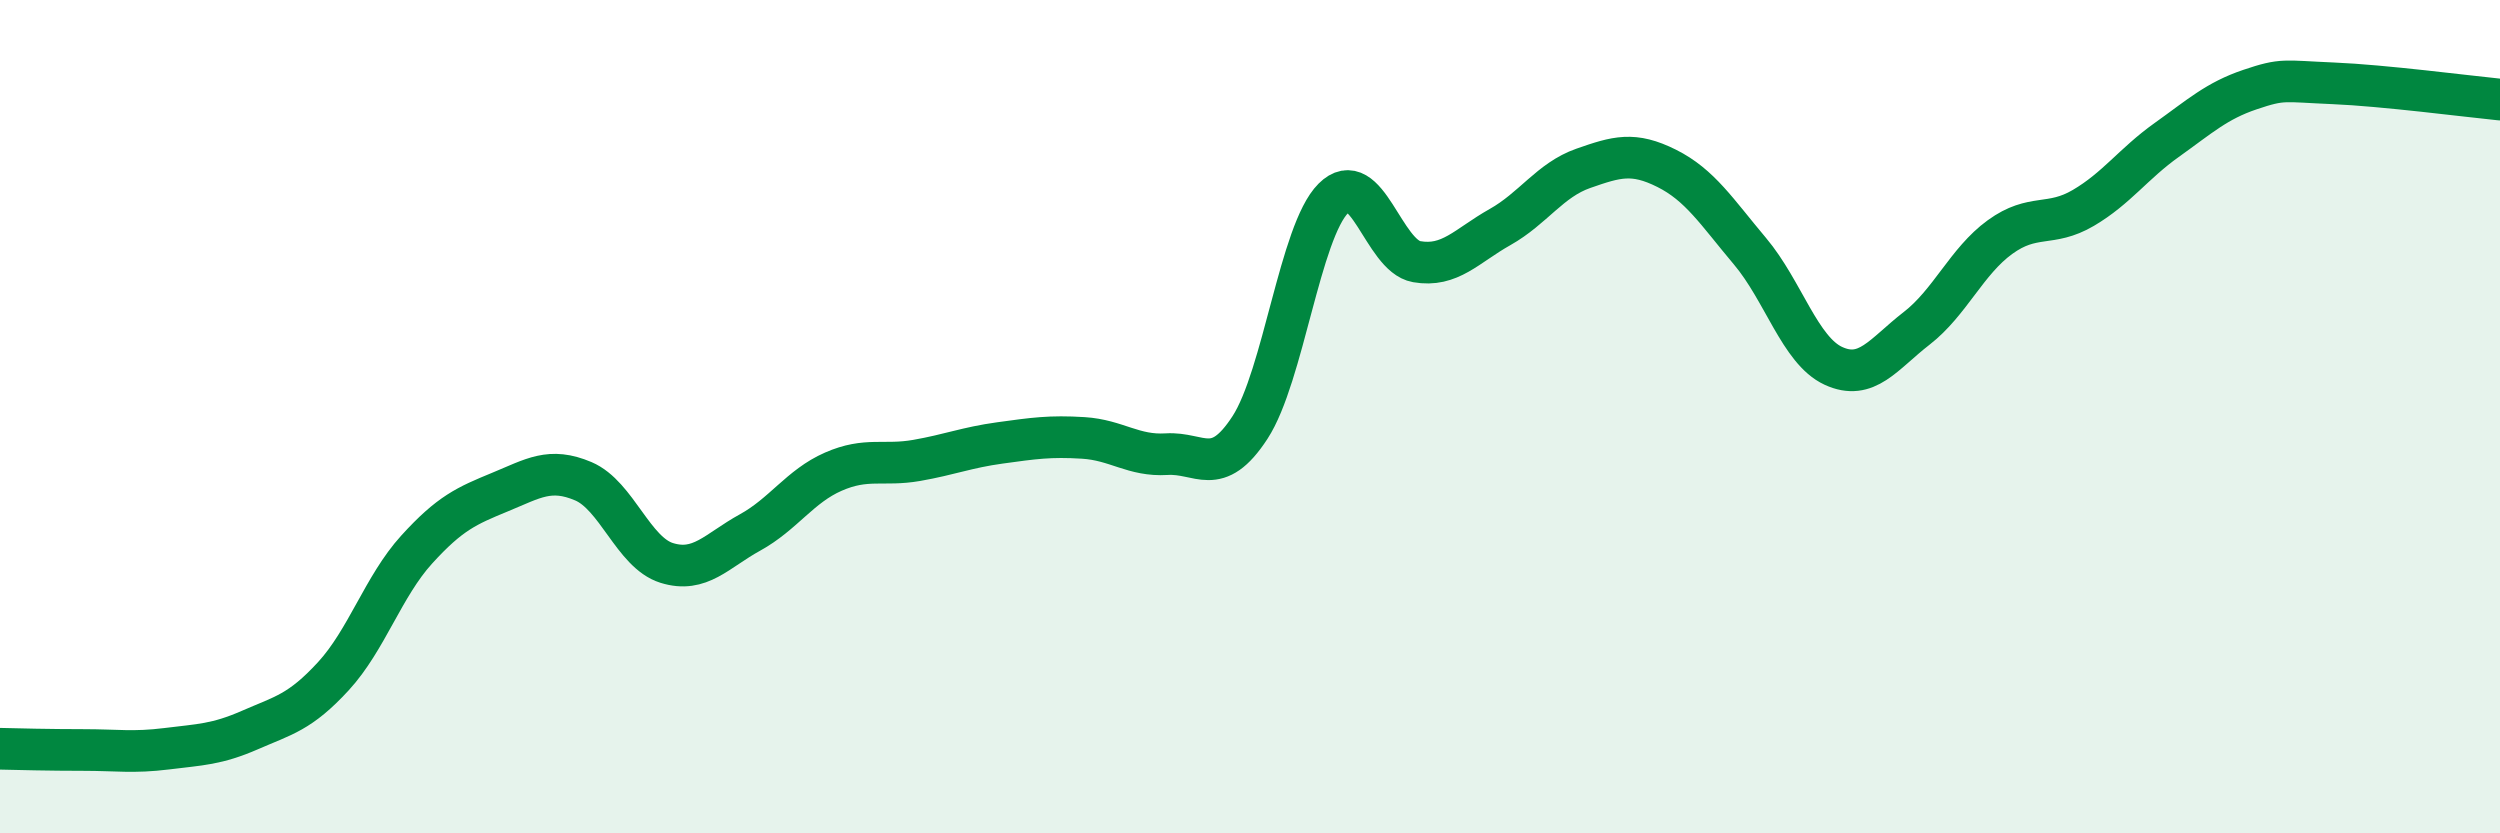
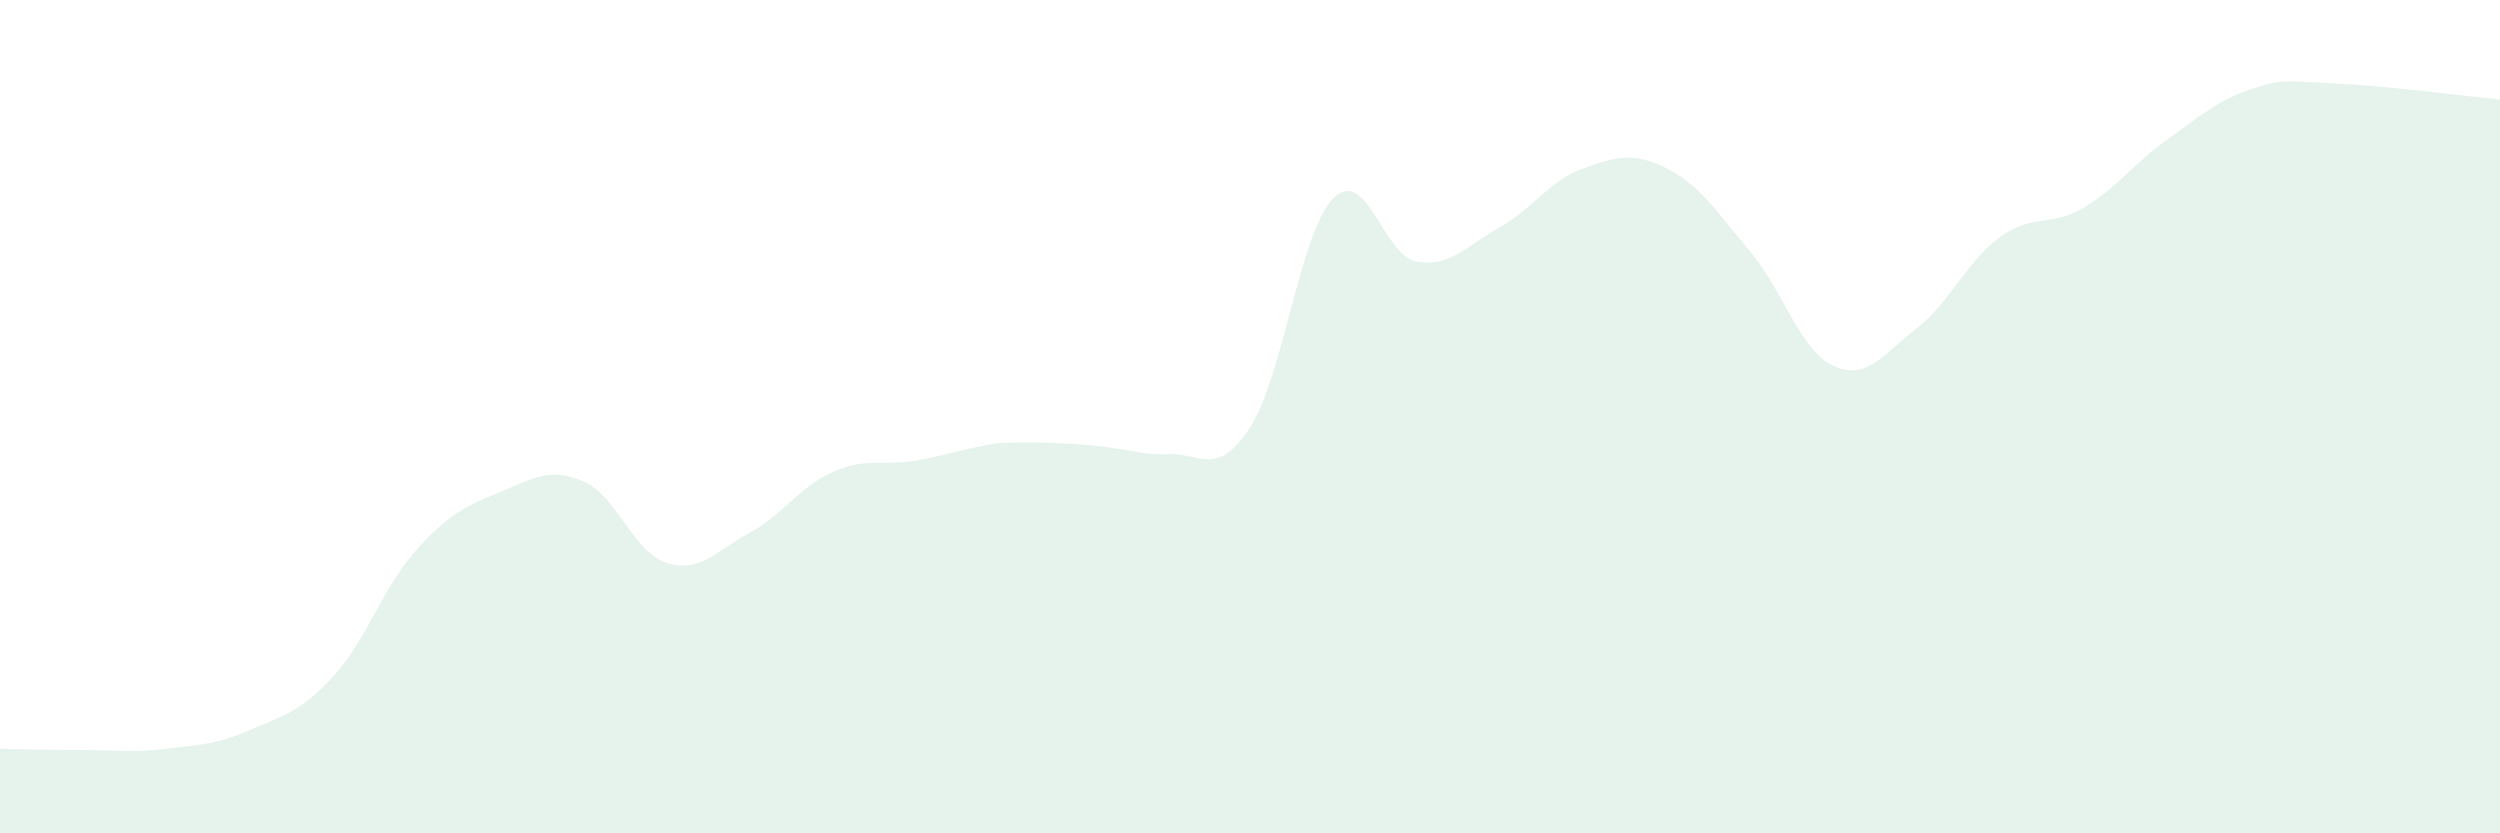
<svg xmlns="http://www.w3.org/2000/svg" width="60" height="20" viewBox="0 0 60 20">
-   <path d="M 0,17.97 C 0.4,17.98 1.2,18 2,18 C 2.8,18 3.2,18.07 4,17.97 C 4.8,17.87 5.2,17.87 6,17.52 C 6.8,17.17 7.2,17.1 8,16.23 C 8.8,15.36 9.2,14.07 10,13.19 C 10.8,12.31 11.2,12.14 12,11.81 C 12.8,11.48 13.2,11.21 14,11.55 C 14.8,11.89 15.2,13.26 16,13.51 C 16.8,13.76 17.2,13.22 18,12.78 C 18.8,12.34 19.2,11.67 20,11.32 C 20.8,10.97 21.2,11.19 22,11.05 C 22.8,10.91 23.2,10.74 24,10.63 C 24.8,10.52 25.2,10.46 26,10.51 C 26.8,10.56 27.2,10.95 28,10.9 C 28.8,10.85 29.2,11.49 30,10.26 C 30.8,9.03 31.2,5.56 32,4.76 C 32.8,3.96 33.2,6.14 34,6.28 C 34.8,6.42 35.2,5.9 36,5.45 C 36.8,5 37.2,4.32 38,4.04 C 38.8,3.76 39.2,3.64 40,4.04 C 40.8,4.44 41.2,5.08 42,6.03 C 42.8,6.98 43.2,8.41 44,8.78 C 44.8,9.15 45.2,8.5 46,7.88 C 46.8,7.26 47.2,6.27 48,5.69 C 48.8,5.11 49.2,5.46 50,4.99 C 50.8,4.52 51.2,3.93 52,3.36 C 52.8,2.79 53.2,2.42 54,2.15 C 54.8,1.88 54.8,1.95 56,2 C 57.2,2.05 59.2,2.31 60,2.39L60 20L0 20Z" fill="#008740" opacity="0.1" stroke-linecap="round" stroke-linejoin="round" />
-   <path d="M 0,17.97 C 0.4,17.98 1.2,18 2,18 C 2.8,18 3.2,18.07 4,17.97 C 4.8,17.87 5.2,17.87 6,17.52 C 6.8,17.17 7.2,17.1 8,16.23 C 8.8,15.36 9.2,14.07 10,13.19 C 10.8,12.31 11.2,12.14 12,11.81 C 12.8,11.48 13.2,11.21 14,11.55 C 14.8,11.89 15.2,13.26 16,13.51 C 16.8,13.76 17.2,13.22 18,12.78 C 18.8,12.34 19.2,11.67 20,11.32 C 20.8,10.97 21.2,11.19 22,11.05 C 22.8,10.91 23.2,10.74 24,10.63 C 24.8,10.52 25.2,10.46 26,10.51 C 26.8,10.56 27.2,10.95 28,10.9 C 28.8,10.85 29.2,11.49 30,10.26 C 30.8,9.03 31.2,5.56 32,4.76 C 32.8,3.96 33.2,6.14 34,6.28 C 34.8,6.42 35.2,5.9 36,5.45 C 36.8,5 37.2,4.32 38,4.04 C 38.8,3.76 39.2,3.64 40,4.04 C 40.8,4.44 41.2,5.08 42,6.03 C 42.8,6.98 43.2,8.41 44,8.78 C 44.8,9.15 45.2,8.5 46,7.88 C 46.8,7.26 47.2,6.27 48,5.69 C 48.8,5.11 49.2,5.46 50,4.99 C 50.8,4.52 51.2,3.93 52,3.36 C 52.8,2.79 53.2,2.42 54,2.15 C 54.8,1.88 54.8,1.95 56,2 C 57.2,2.05 59.2,2.31 60,2.39" stroke="#008740" stroke-width="1" fill="none" stroke-linecap="round" stroke-linejoin="round" />
+   <path d="M 0,17.97 C 0.4,17.98 1.2,18 2,18 C 2.8,18 3.2,18.07 4,17.97 C 4.8,17.87 5.2,17.87 6,17.52 C 6.8,17.17 7.2,17.1 8,16.23 C 8.8,15.36 9.2,14.07 10,13.19 C 10.8,12.31 11.2,12.14 12,11.81 C 12.8,11.48 13.2,11.21 14,11.55 C 14.8,11.89 15.2,13.26 16,13.51 C 16.8,13.76 17.2,13.22 18,12.78 C 18.8,12.34 19.2,11.67 20,11.32 C 20.8,10.97 21.2,11.19 22,11.05 C 22.8,10.91 23.2,10.74 24,10.63 C 26.8,10.56 27.2,10.95 28,10.9 C 28.8,10.85 29.2,11.49 30,10.26 C 30.8,9.03 31.2,5.56 32,4.76 C 32.8,3.96 33.2,6.14 34,6.28 C 34.8,6.42 35.2,5.9 36,5.45 C 36.8,5 37.2,4.32 38,4.04 C 38.8,3.76 39.2,3.64 40,4.04 C 40.8,4.44 41.2,5.08 42,6.03 C 42.8,6.98 43.2,8.41 44,8.78 C 44.8,9.15 45.2,8.5 46,7.88 C 46.8,7.26 47.2,6.27 48,5.69 C 48.8,5.11 49.2,5.46 50,4.99 C 50.8,4.52 51.2,3.93 52,3.36 C 52.8,2.79 53.2,2.42 54,2.15 C 54.8,1.88 54.8,1.95 56,2 C 57.2,2.05 59.2,2.31 60,2.39L60 20L0 20Z" fill="#008740" opacity="0.1" stroke-linecap="round" stroke-linejoin="round" />
</svg>